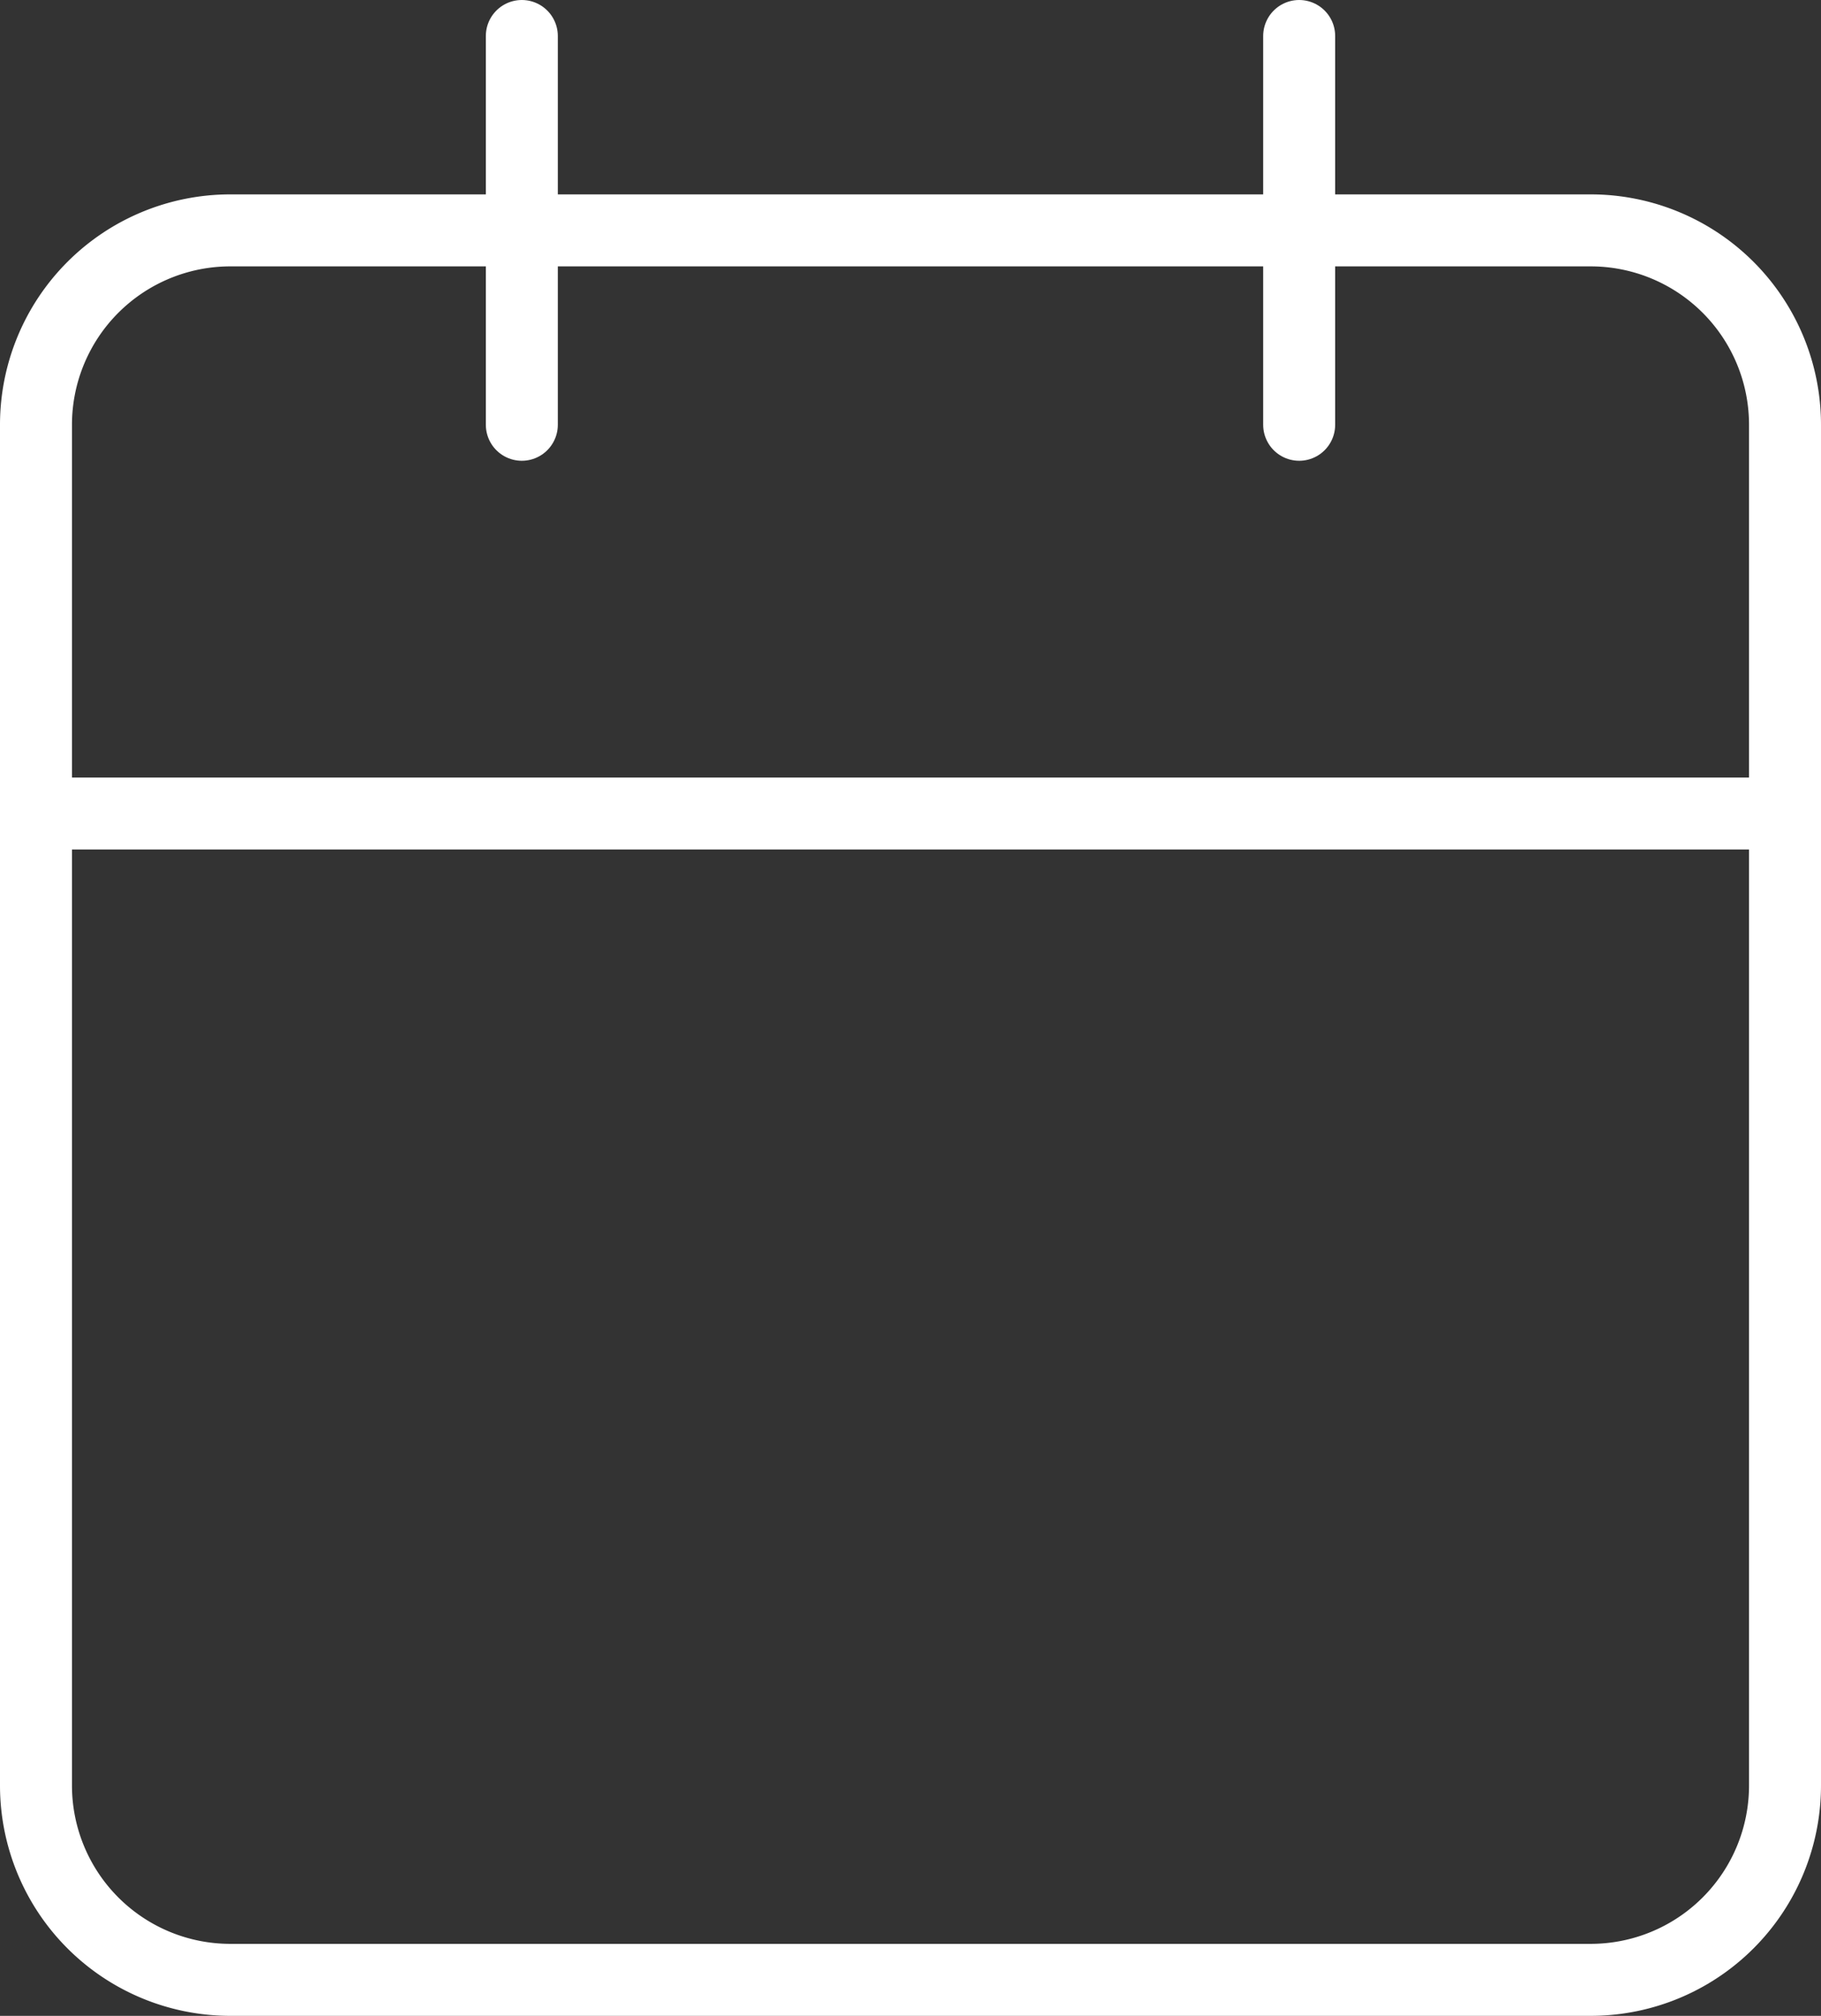
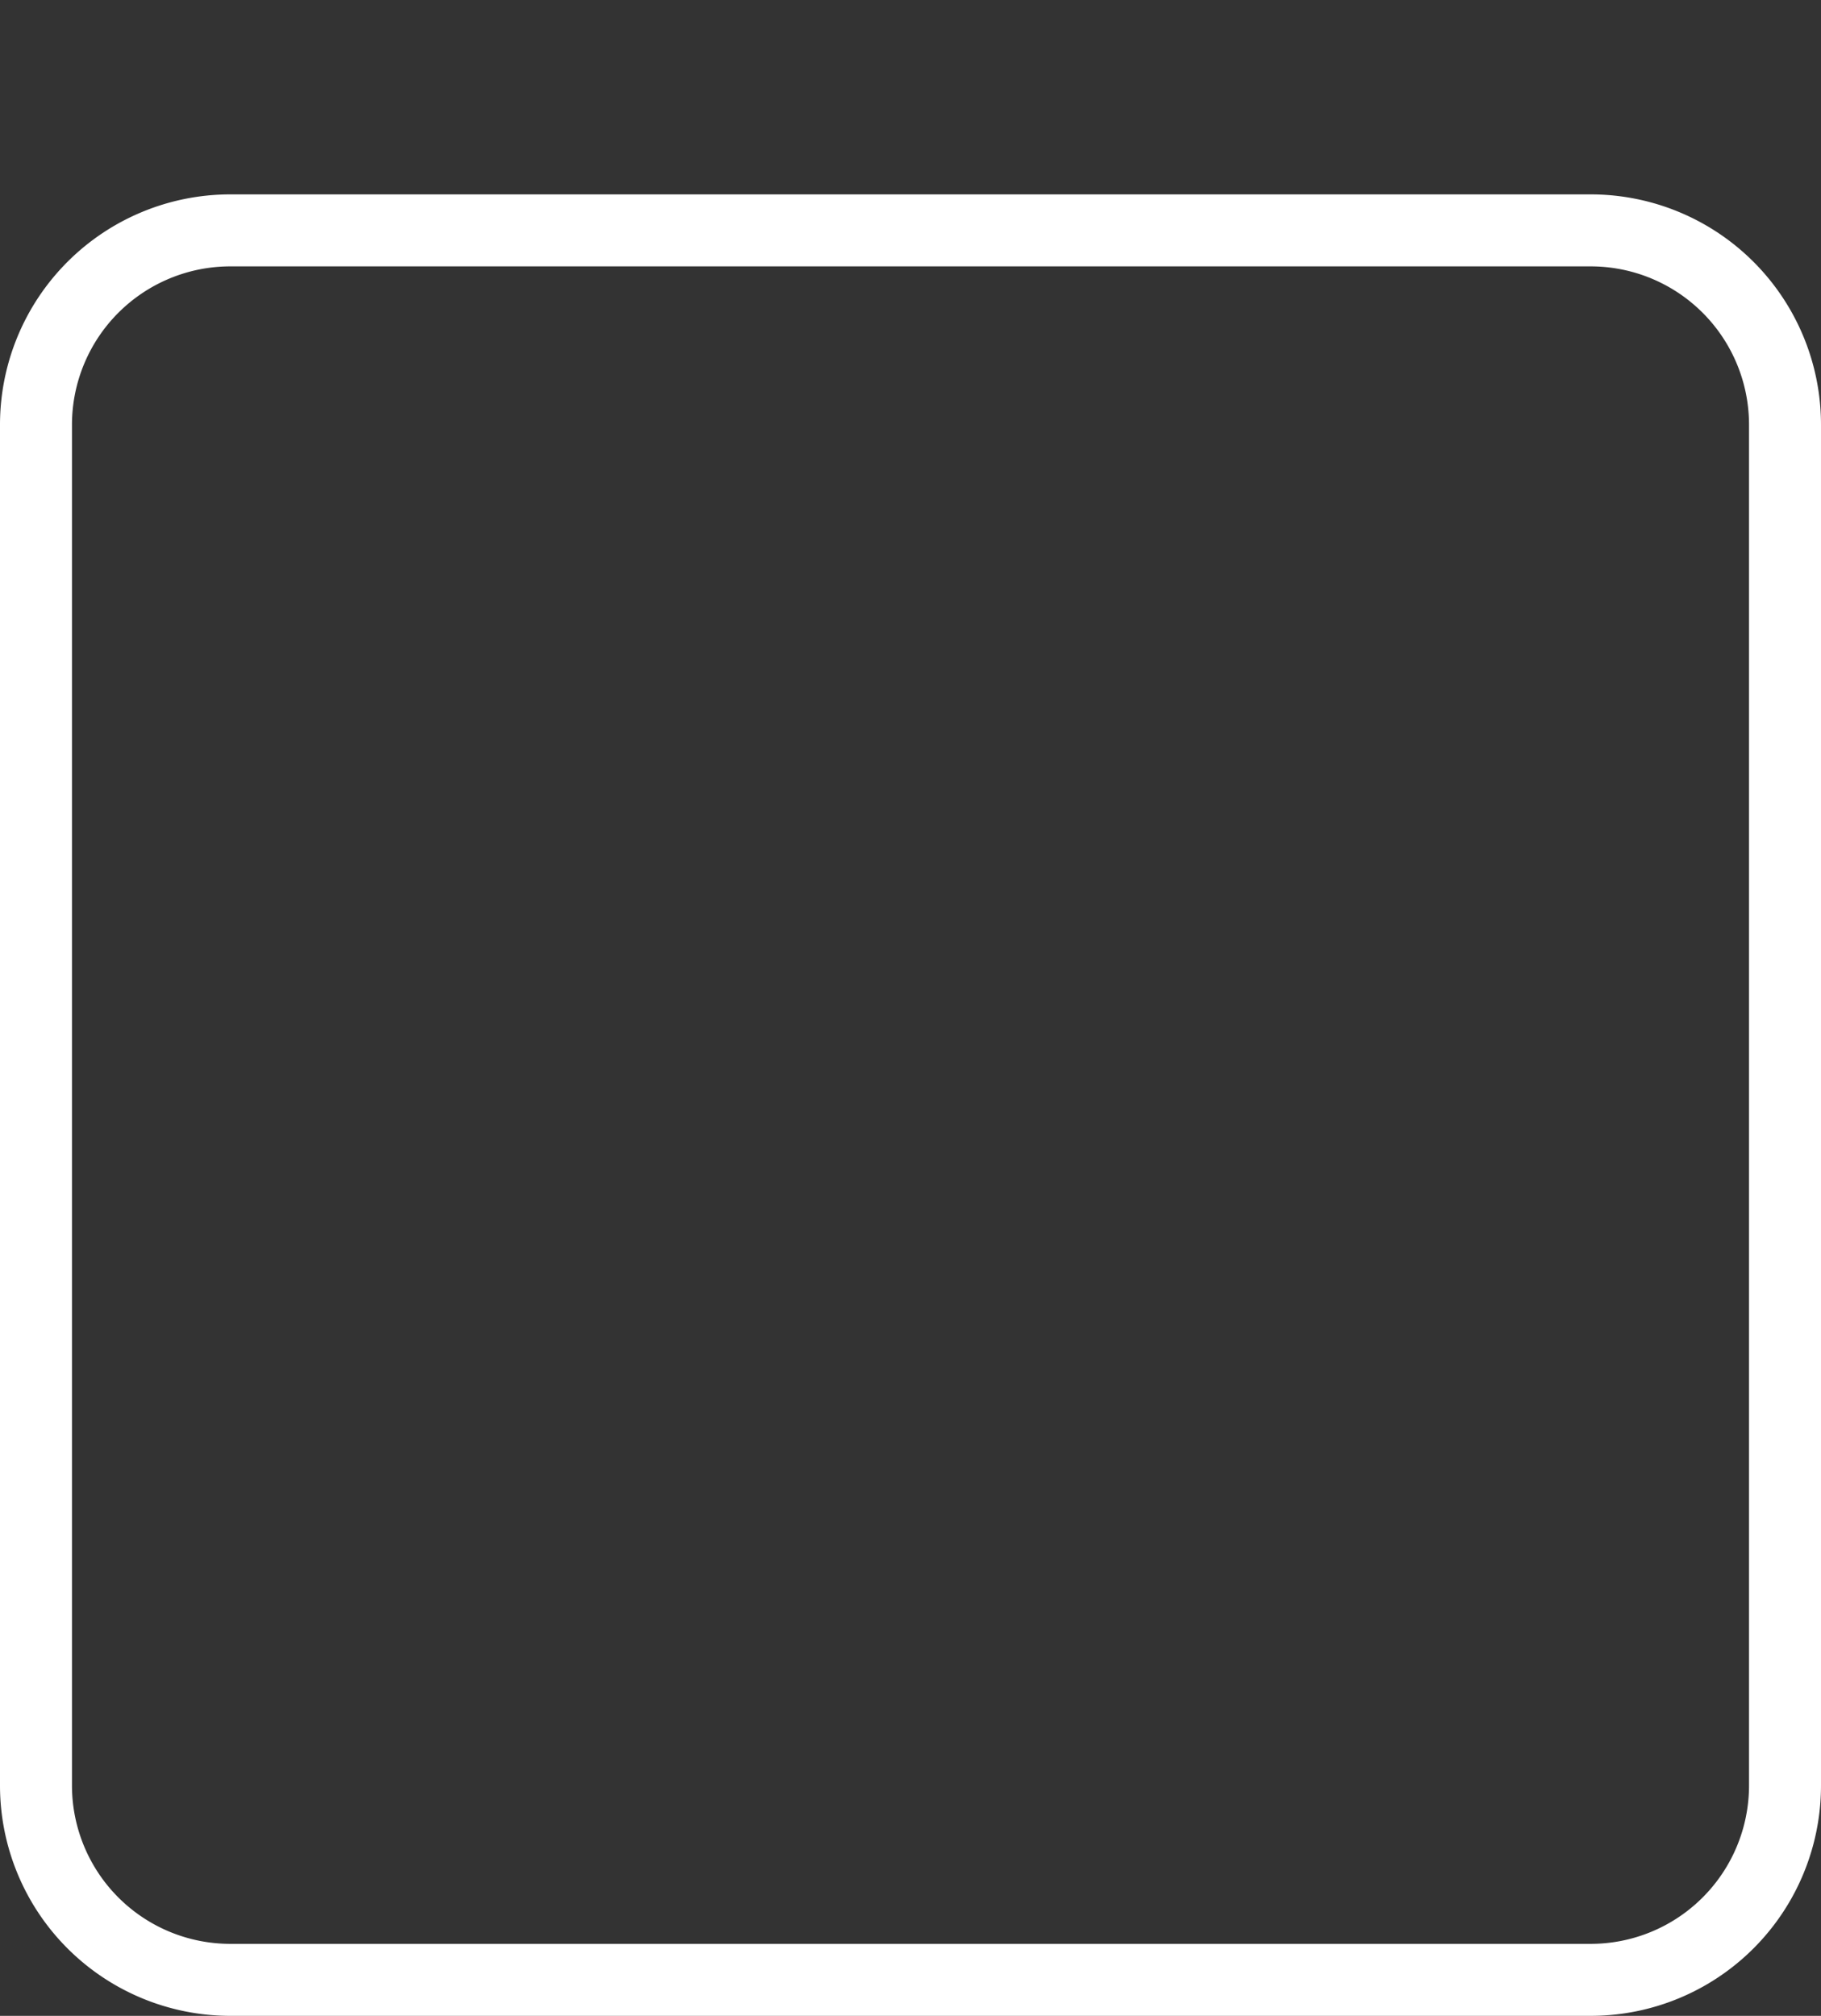
<svg xmlns="http://www.w3.org/2000/svg" width="50.6" height="56" viewBox="0 0 50.6 56">
  <rect x="0" y="0" width="50.6" height="56" fill="#333333" stroke="none" />
  <g id="Icon_feather-calendar" data-name="Icon feather-calendar" transform="translate(-3.5 -2)">
    <path id="Pfad_9" data-name="Pfad 9" d="M9.9,6H47.7a5.4,5.4,0,0,1,5.4,5.4V49.2a5.4,5.4,0,0,1-5.4,5.4H9.9a5.4,5.4,0,0,1-5.4-5.4V11.4A5.4,5.4,0,0,1,9.9,6Z" transform="translate(0 2.4)" fill="none" stroke="#fff" stroke-linecap="round" stroke-linejoin="round" stroke-width="2" />
-     <path id="Pfad_10" data-name="Pfad 10" d="M24,3V13.8" transform="translate(15.6 0)" fill="none" stroke="#fff" stroke-linecap="round" stroke-linejoin="round" stroke-width="2" />
-     <path id="Pfad_11" data-name="Pfad 11" d="M12,3V13.8" transform="translate(6 0)" fill="none" stroke="#fff" stroke-linecap="round" stroke-linejoin="round" stroke-width="2" />
-     <path id="Pfad_12" data-name="Pfad 12" d="M4.5,15H53.1" transform="translate(0 9.6)" fill="none" stroke="#fff" stroke-linecap="round" stroke-linejoin="round" stroke-width="2" />
  </g>
</svg>